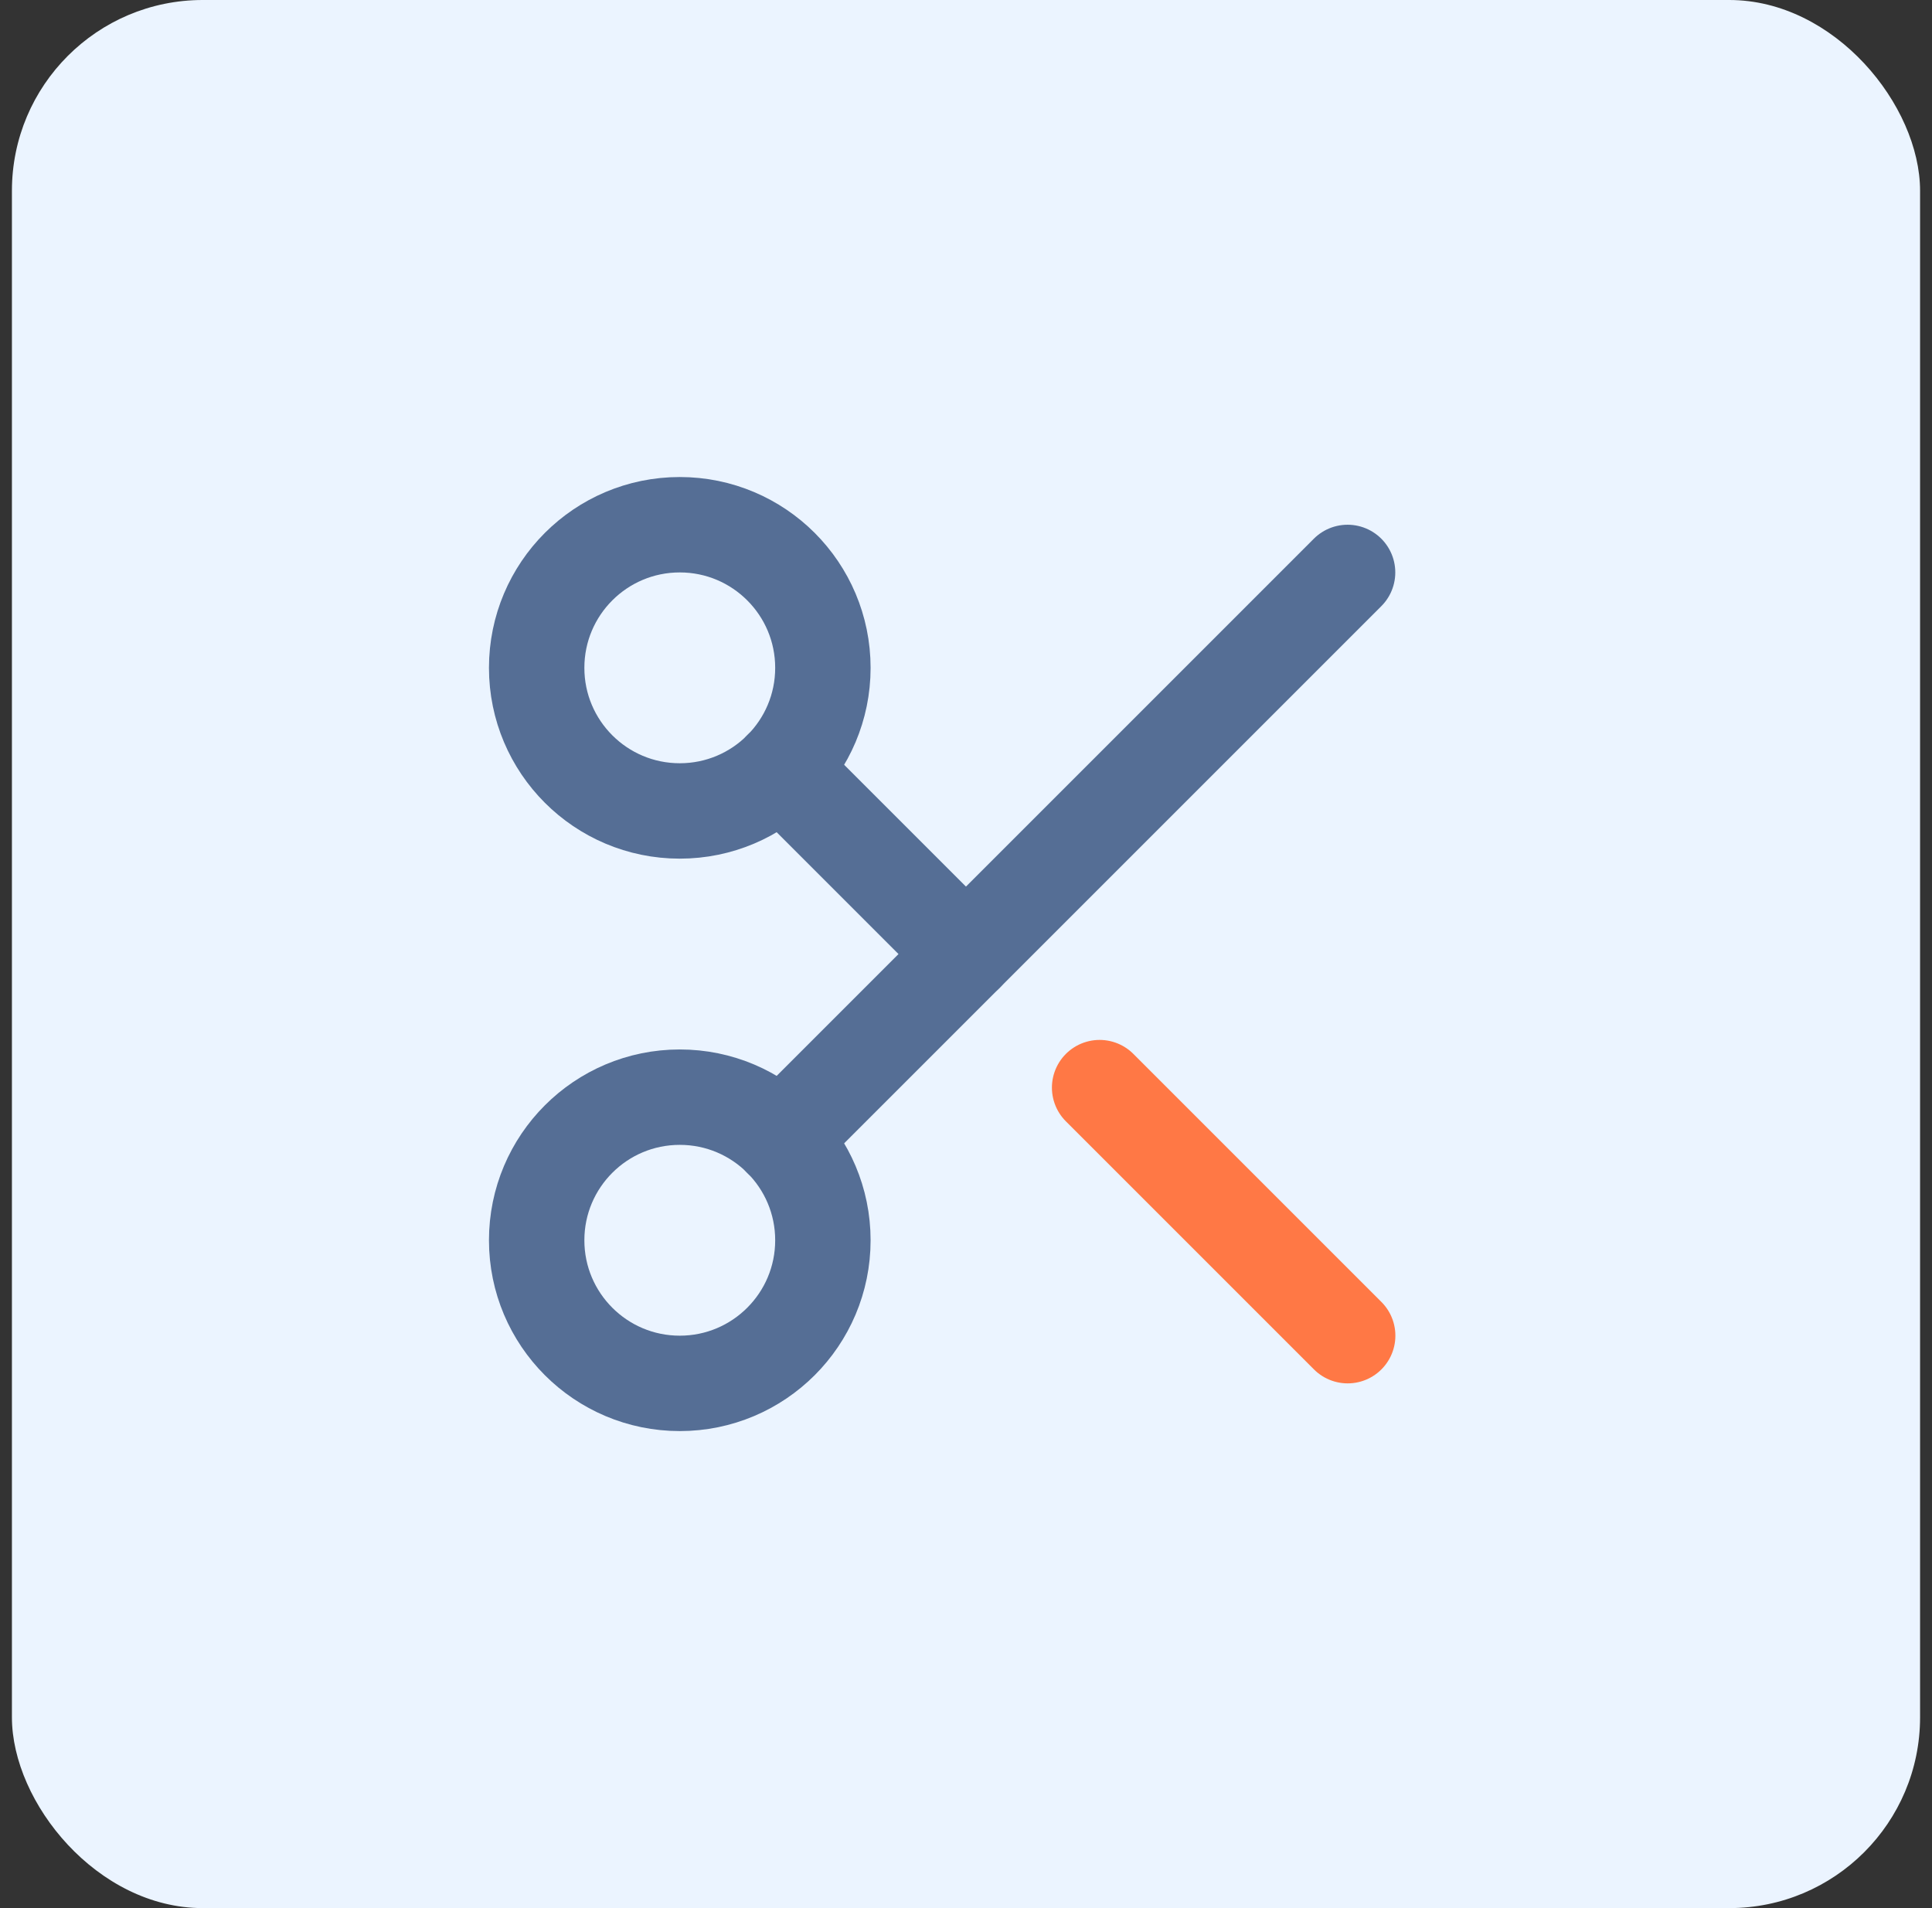
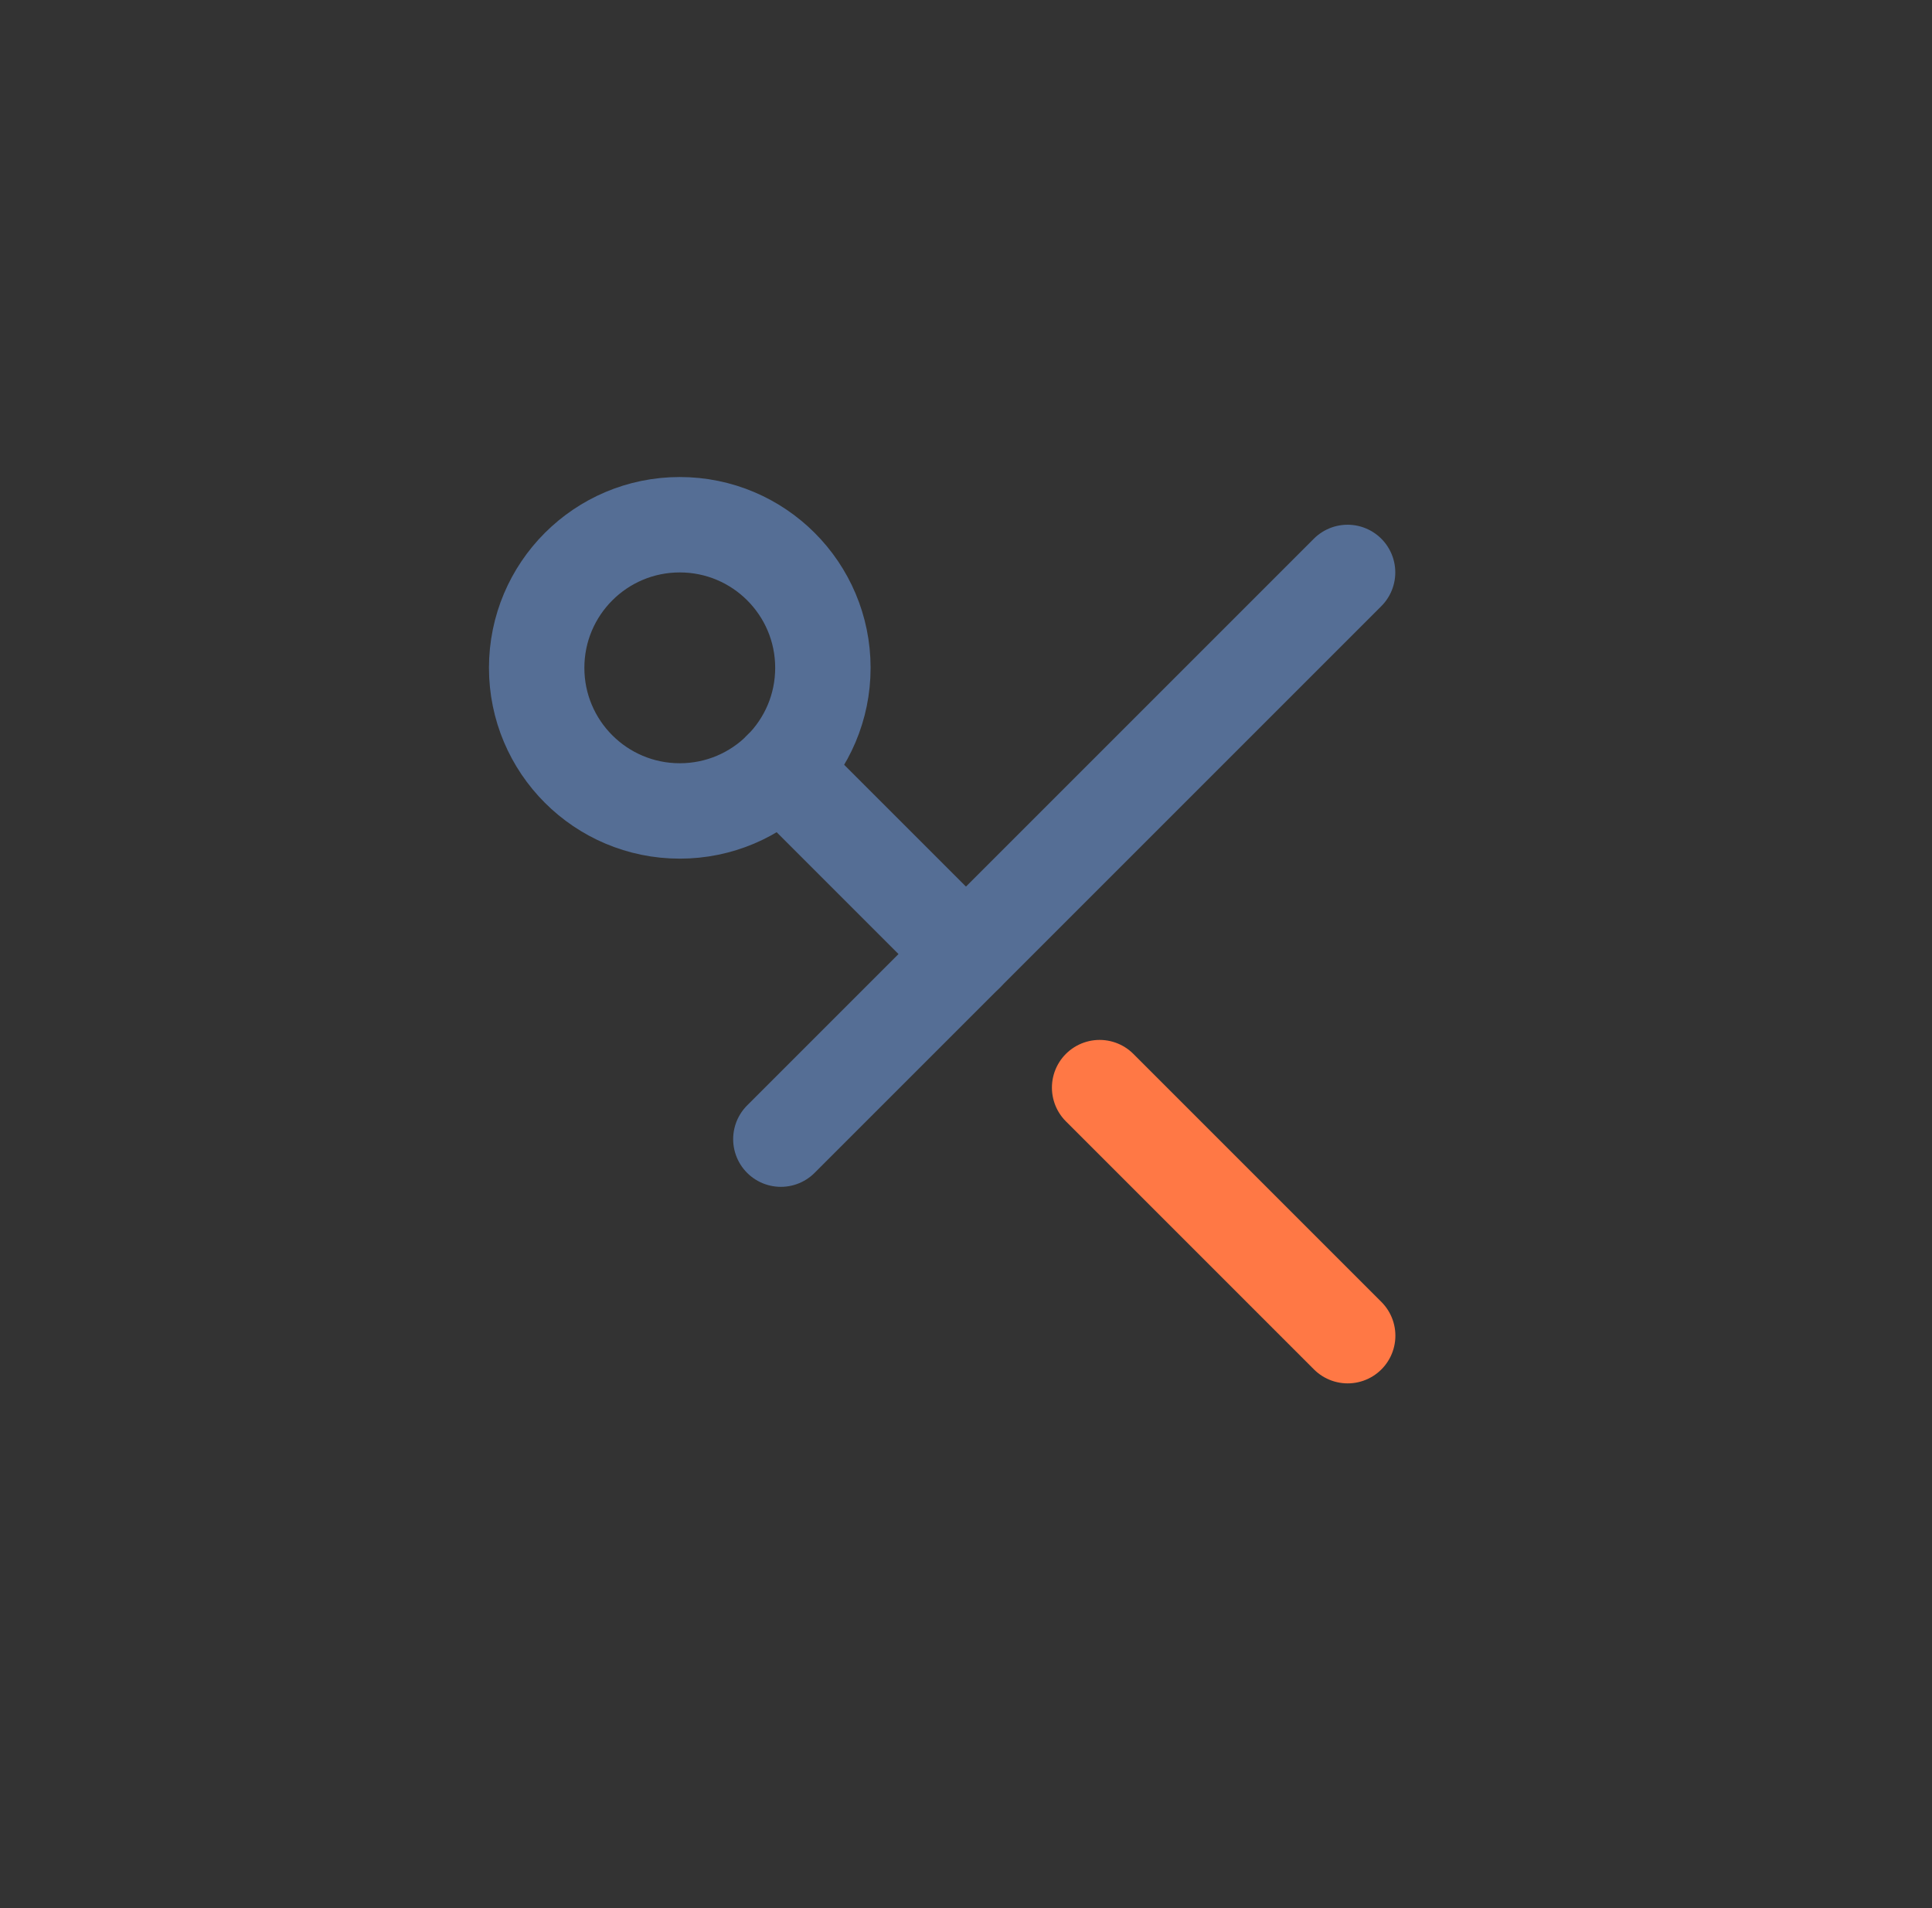
<svg xmlns="http://www.w3.org/2000/svg" width="81" height="80" viewBox="0 0 81 80" fill="none">
  <rect x="0" y="0" width="81" height="80" fill="#333333" stroke="none" />
-   <rect x="0.5" width="80" height="80" rx="8" fill="#EBF4FF" />
  <path d="M28.5 34C31.814 34 34.5 31.314 34.5 28C34.5 24.686 31.814 22 28.5 22C25.186 22 22.5 24.686 22.5 28C22.5 31.314 25.186 34 28.5 34Z" stroke="#556E95" stroke-width="4" stroke-linecap="round" stroke-linejoin="round" />
  <path d="M32.738 32.24L40.498 40" stroke="#556E95" stroke-width="4" stroke-linecap="round" stroke-linejoin="round" />
  <path d="M56.498 24L32.738 47.76" stroke="#556E95" stroke-width="4" stroke-linecap="round" stroke-linejoin="round" />
-   <path d="M28.5 58C31.814 58 34.5 55.314 34.5 52C34.5 48.686 31.814 46 28.5 46C25.186 46 22.5 48.686 22.5 52C22.5 55.314 25.186 58 28.5 58Z" stroke="#556E95" stroke-width="4" stroke-linecap="round" stroke-linejoin="round" />
  <path d="M46.102 45.6L56.502 56" stroke="#FF7845" stroke-width="4" stroke-linecap="round" stroke-linejoin="round" />
</svg>